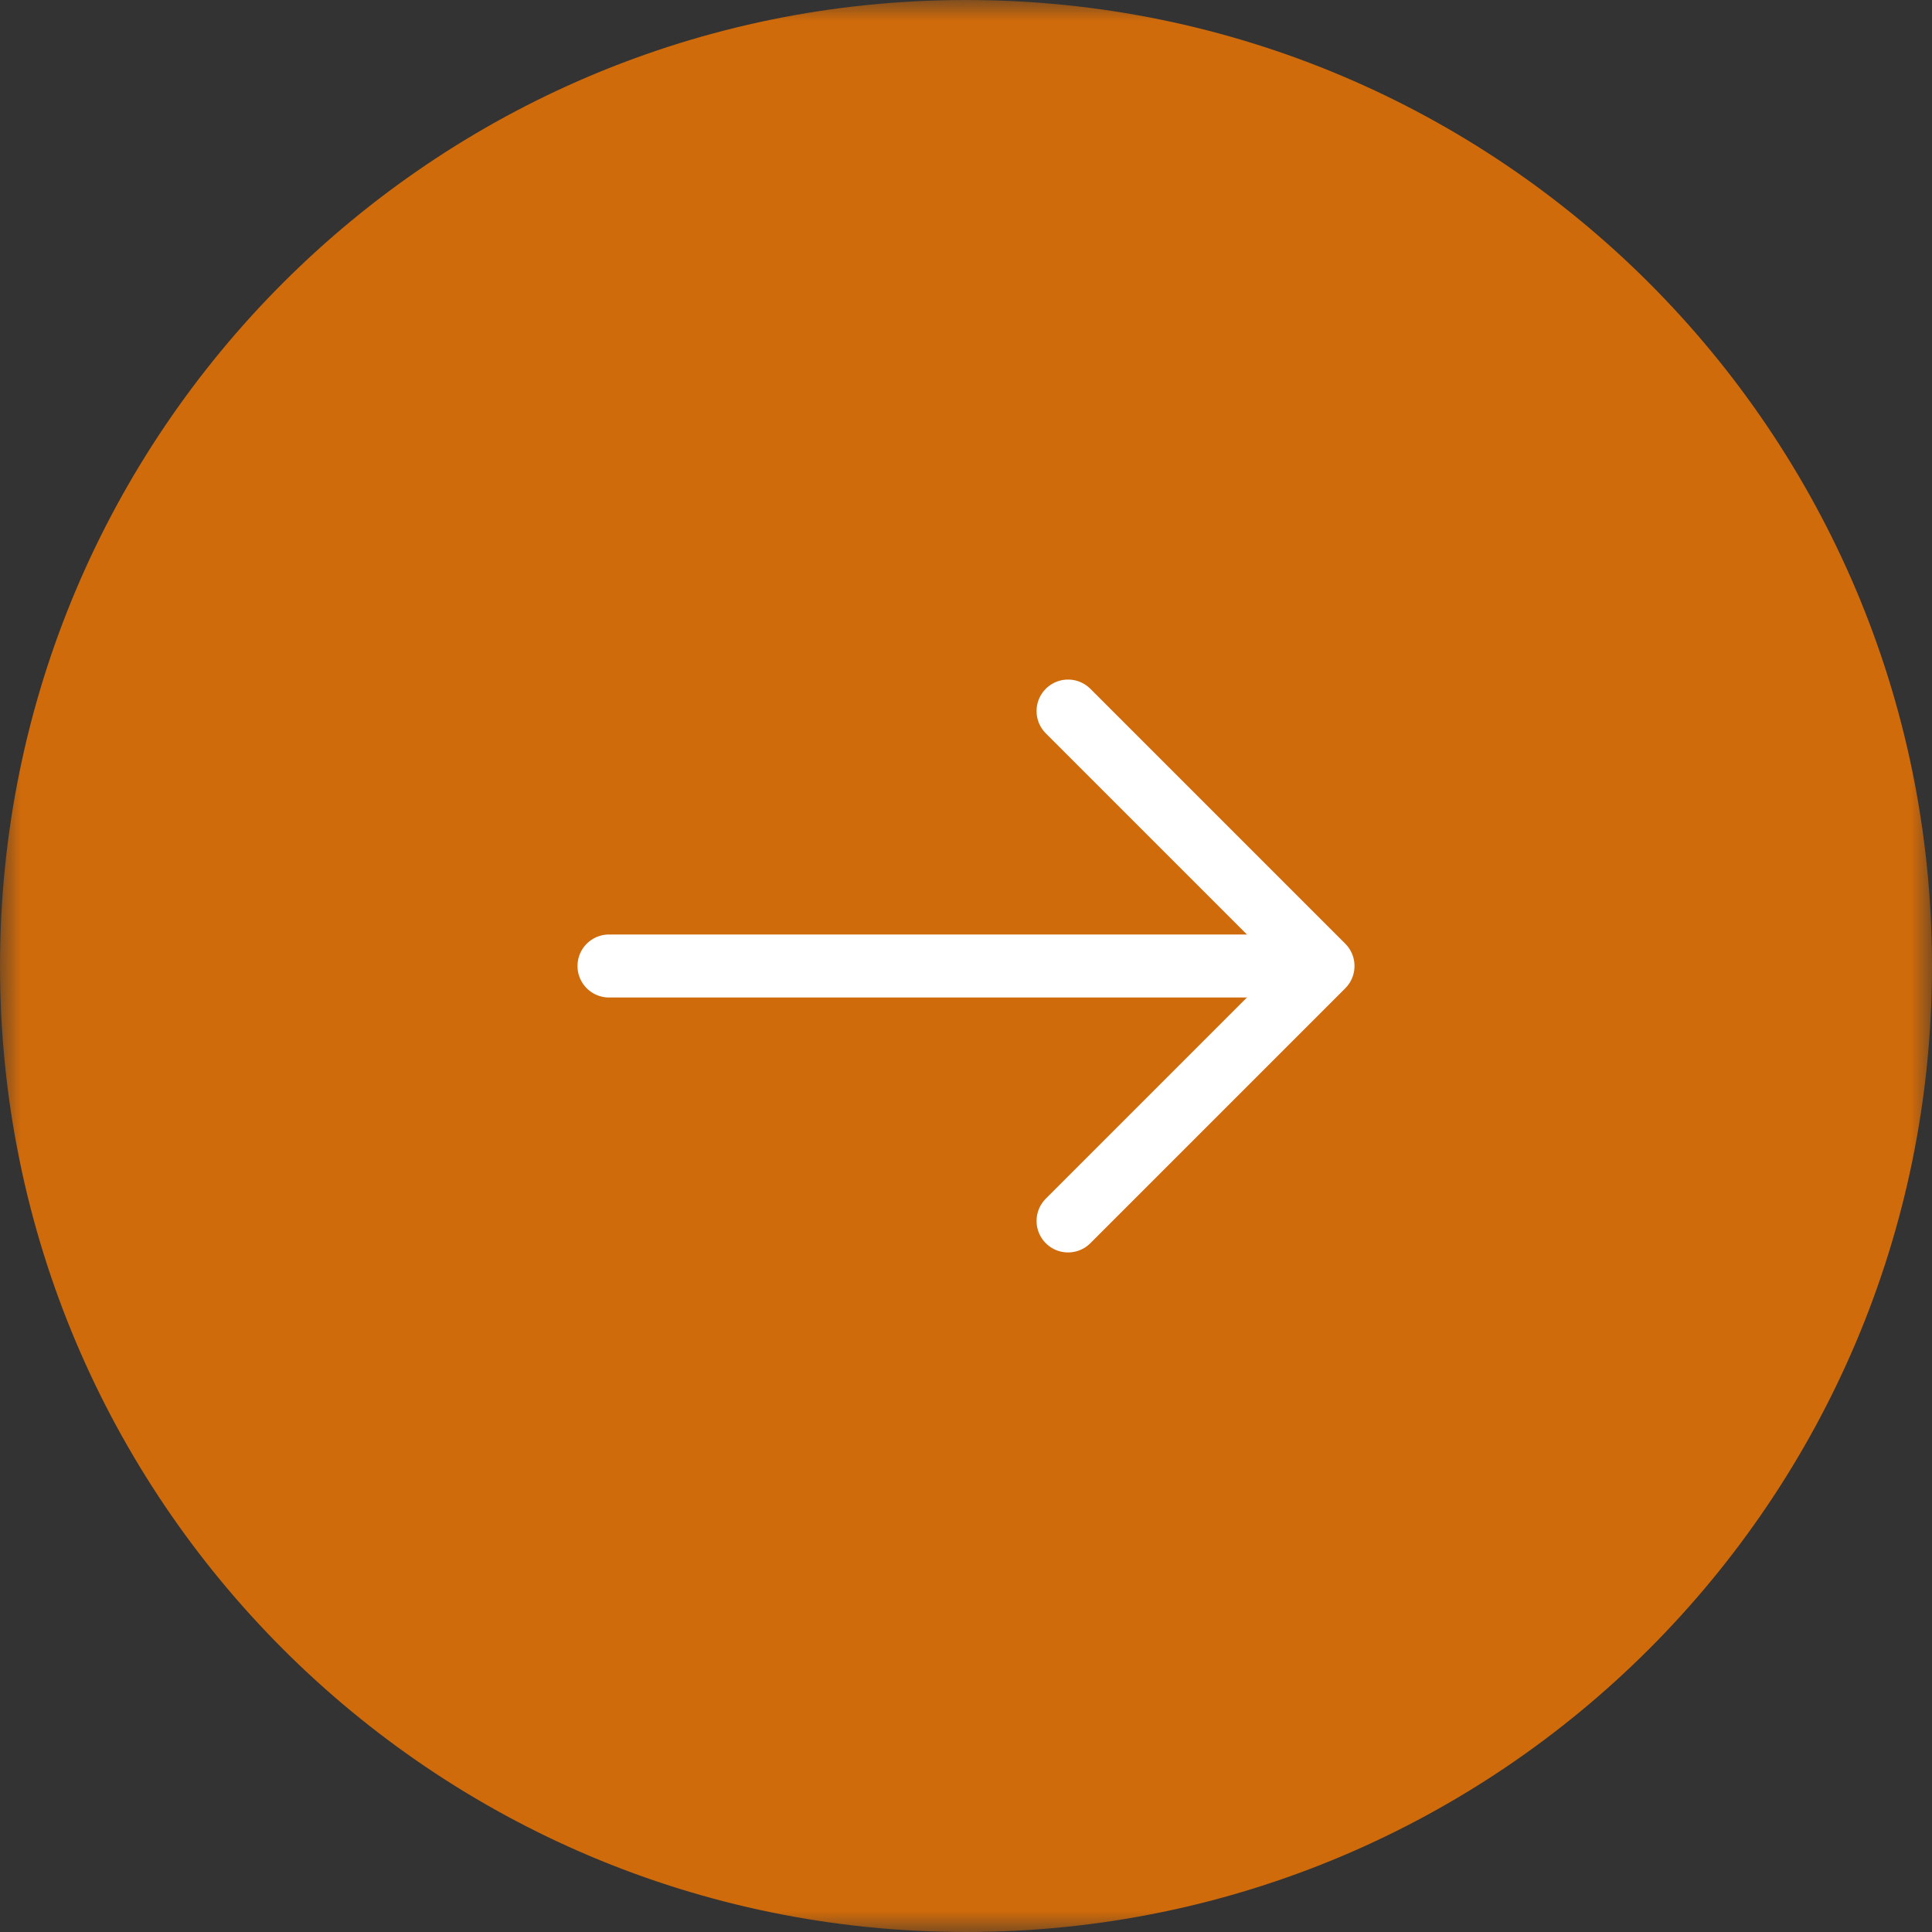
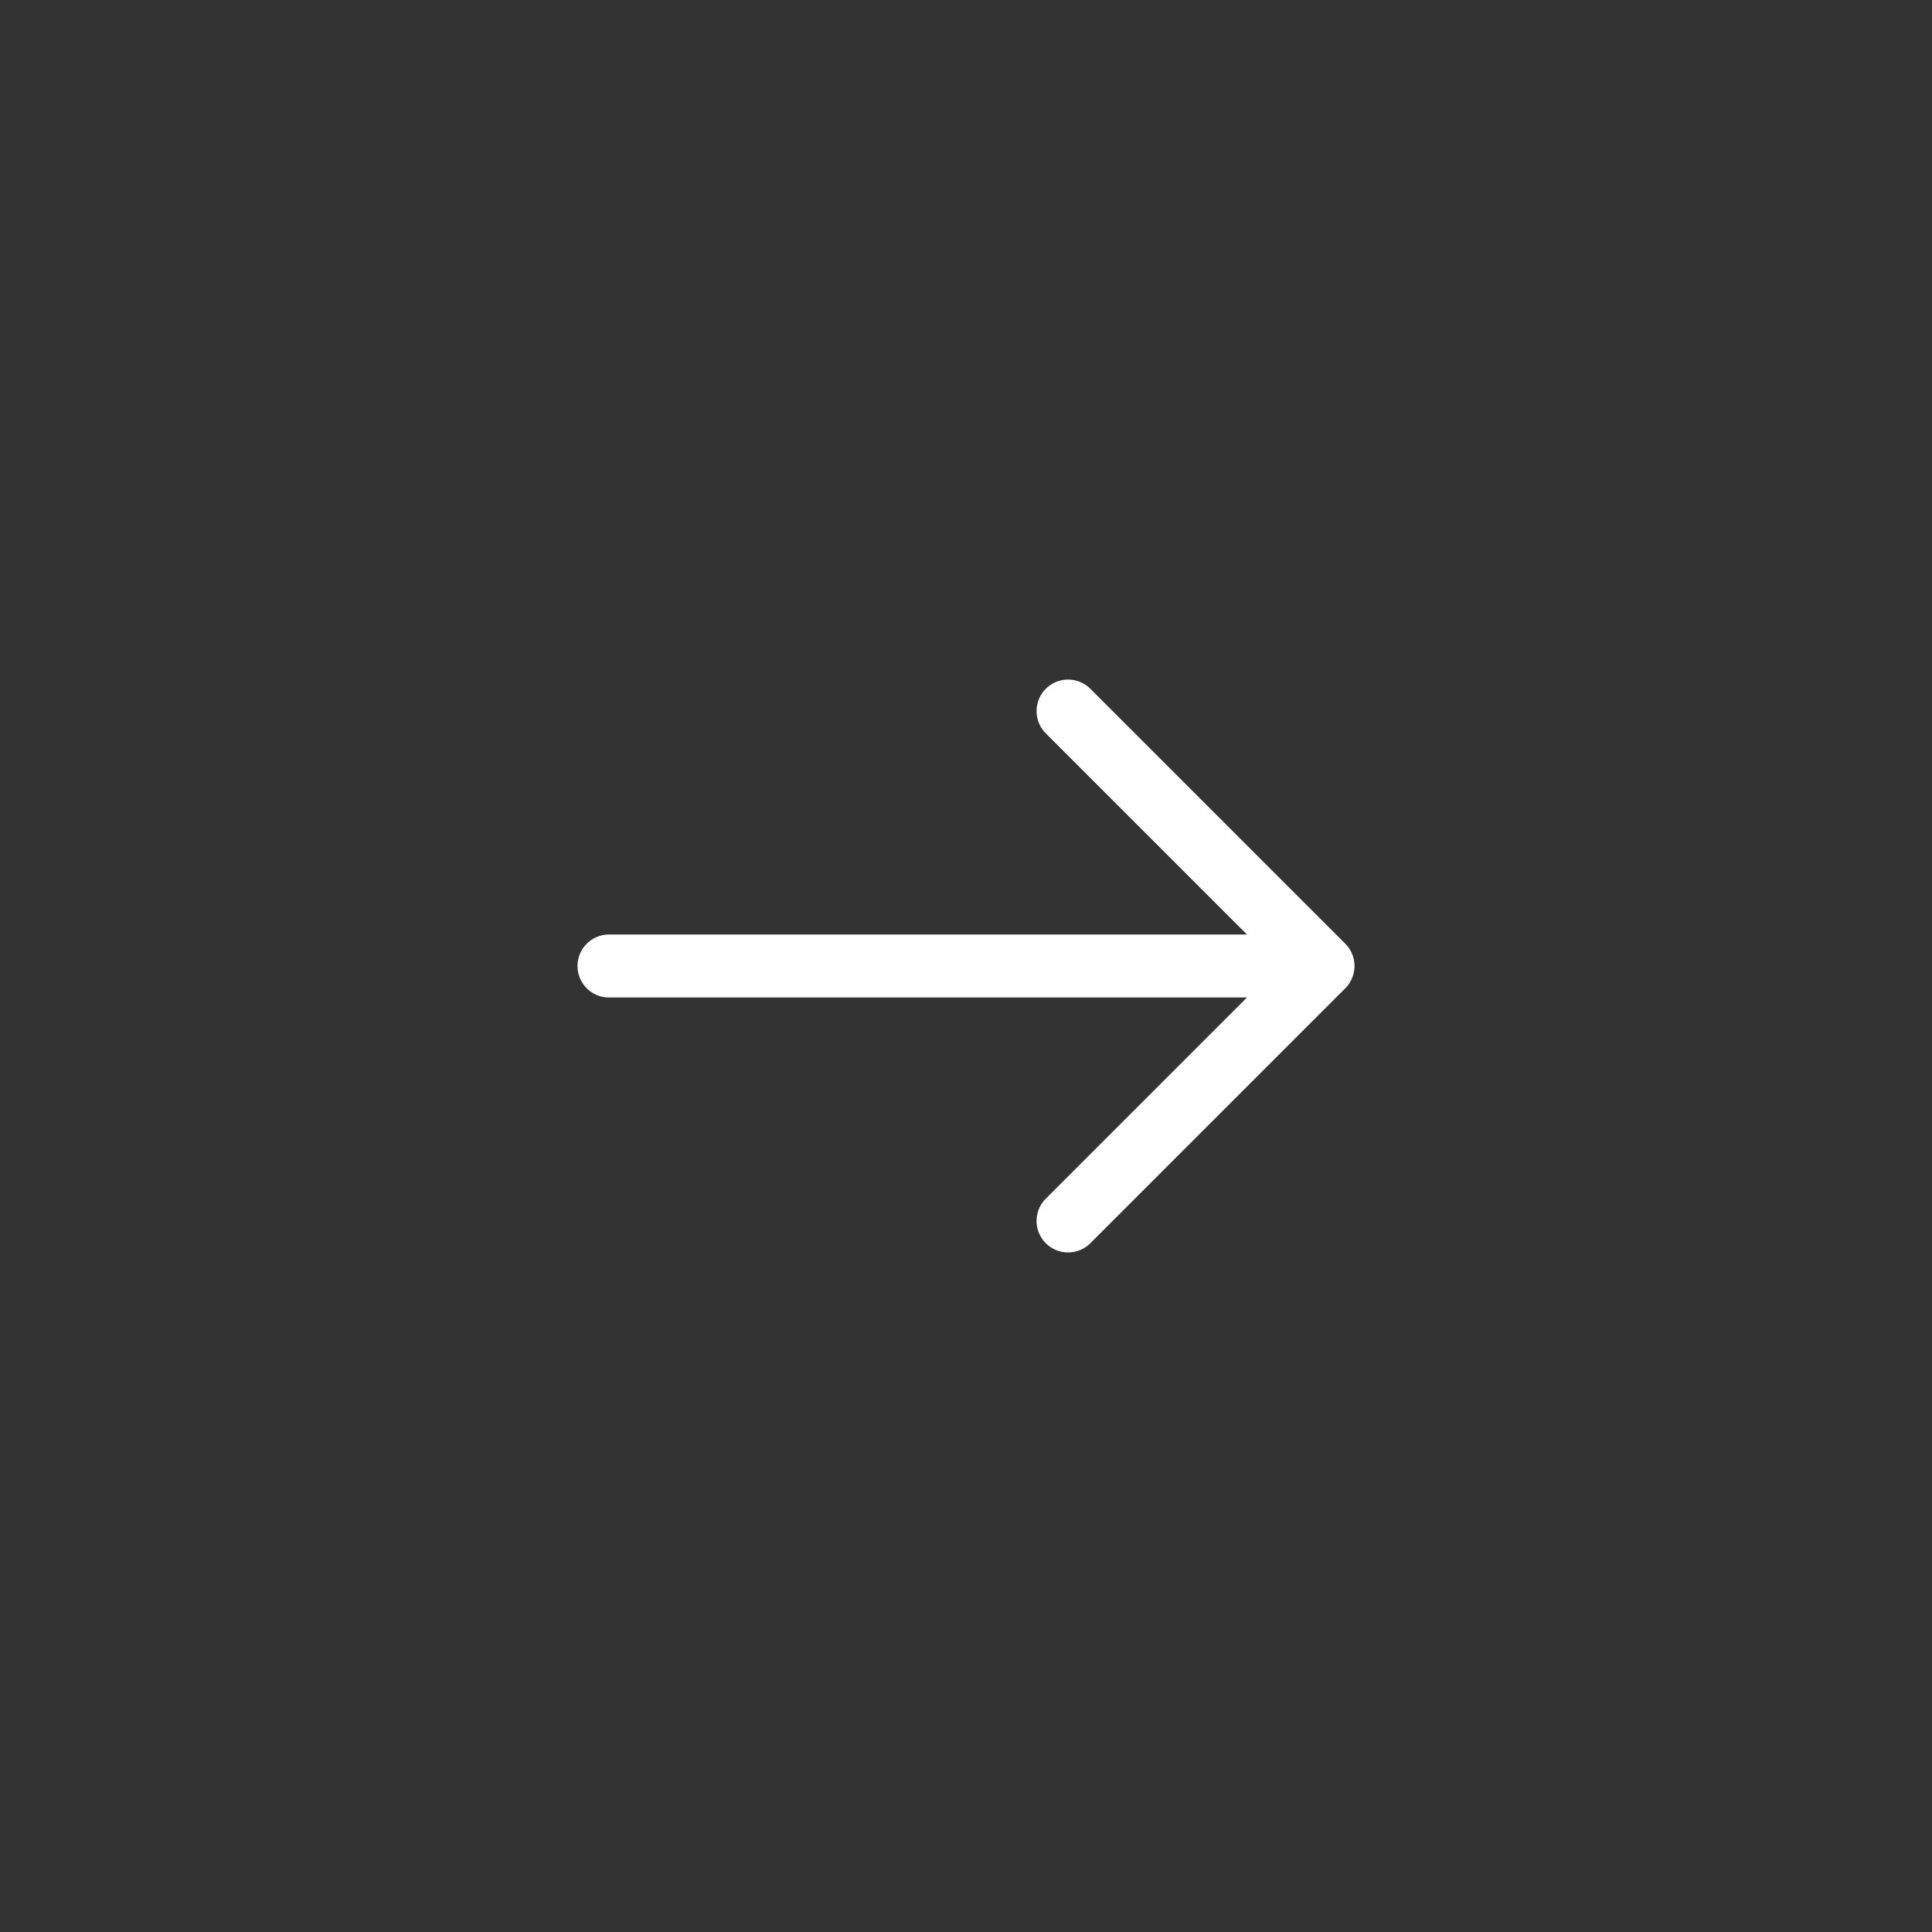
<svg xmlns="http://www.w3.org/2000/svg" width="46" height="46" viewBox="0 0 46 46" fill="none">
  <rect x="0" y="0" width="46" height="46" fill="#333333" stroke="none" />
  <g clip-path="url(#clip0_95_9)">
    <mask id="mask0_95_9" style="mask-type:luminance" maskUnits="userSpaceOnUse" x="0" y="0" width="46" height="46">
      <path d="M46 0H0V46H46V0Z" fill="white" />
    </mask>
    <g mask="url(#mask0_95_9)">
-       <path d="M45.5 23C45.5 10.574 35.426 0.5 23 0.5C10.574 0.5 0.5 10.574 0.5 23C0.5 35.426 10.574 45.5 23 45.5C35.426 45.5 45.5 35.426 45.5 23Z" fill="#D06B0B" />
-       <path d="M45.5 23C45.5 10.574 35.426 0.5 23 0.5C10.574 0.5 0.5 10.574 0.5 23C0.5 35.426 10.574 45.5 23 45.5C35.426 45.5 45.5 35.426 45.5 23Z" stroke="#D06B0B" />
      <path d="M25.43 16.93L31.5 23L25.43 29.07" stroke="white" stroke-width="1.5" stroke-miterlimit="10" stroke-linecap="round" stroke-linejoin="round" />
      <path d="M14.5 23H31.33" stroke="white" stroke-width="1.5" stroke-miterlimit="10" stroke-linecap="round" stroke-linejoin="round" />
    </g>
  </g>
  <defs>
    <clipPath id="clip0_95_9">
      <rect width="46" height="46" fill="white" />
    </clipPath>
  </defs>
</svg>